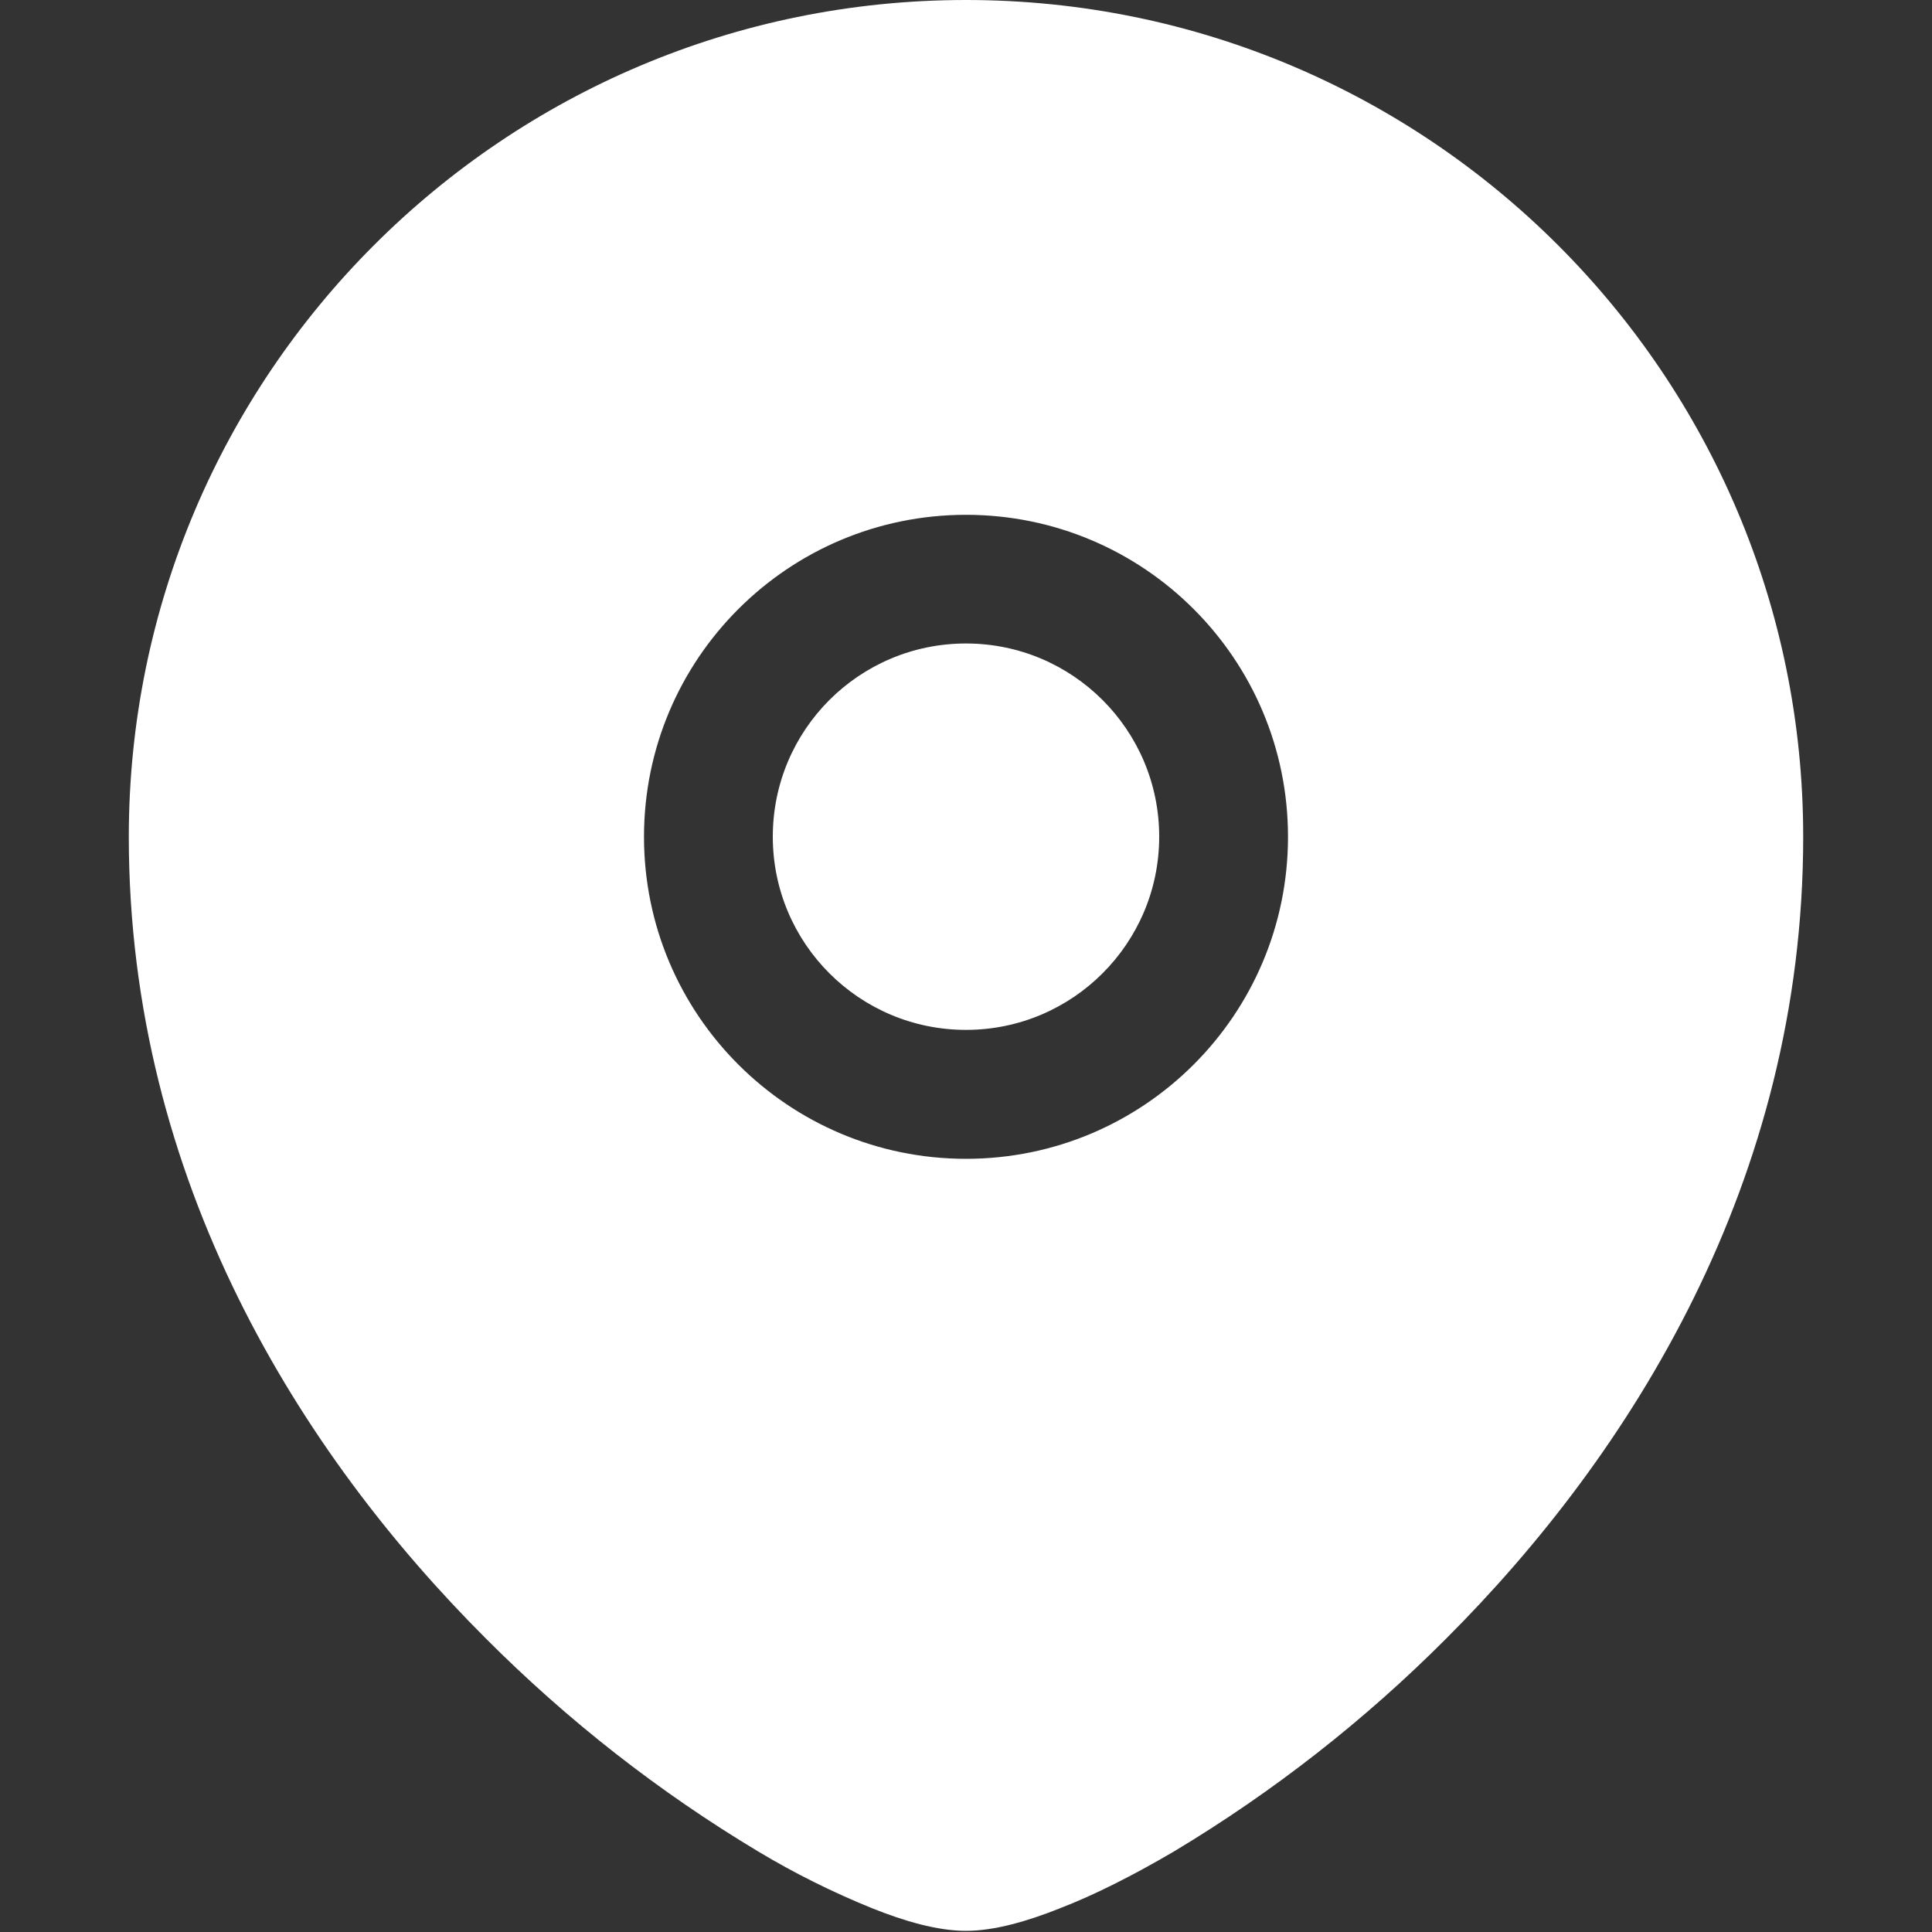
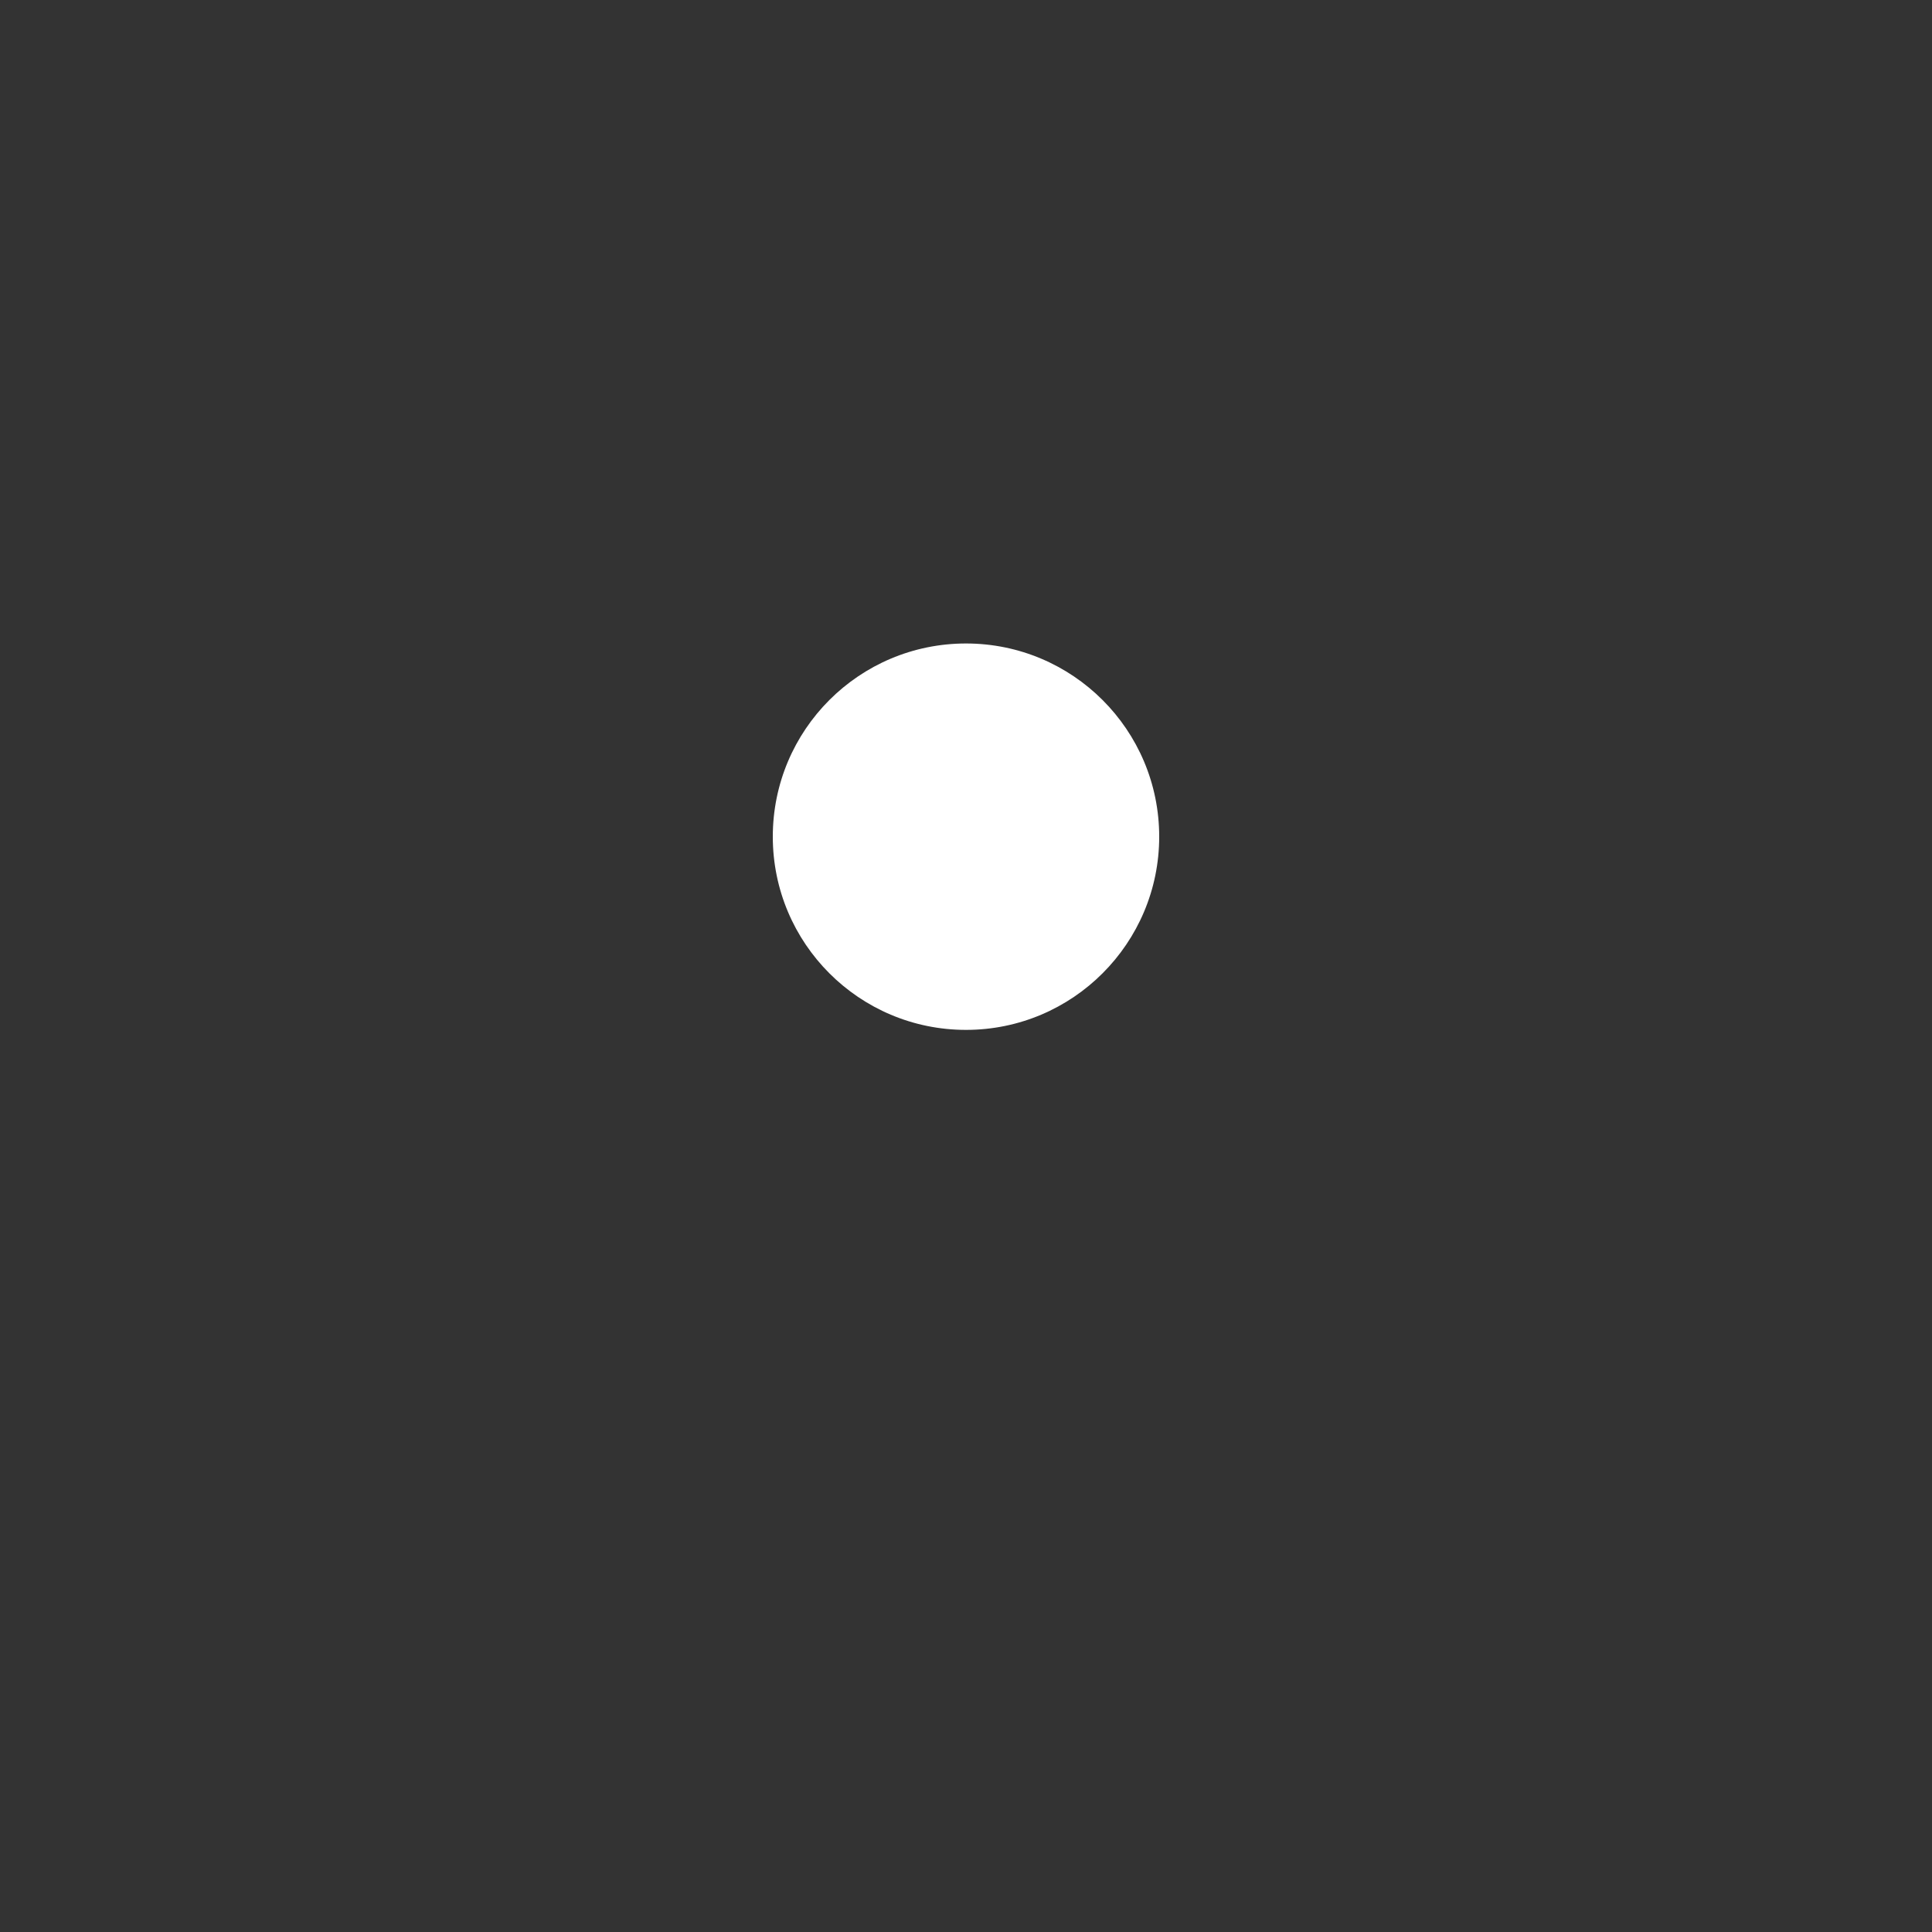
<svg xmlns="http://www.w3.org/2000/svg" version="1.1" id="Layer_1" x="0px" y="0px" width="15px" height="15px" viewBox="0 0 15 15" enable-background="new 0 0 15 15" xml:space="preserve">
  <rect x="0" y="0" width="15" height="15" fill="#333333" stroke="none" />
  <g>
    <path fill="#FFFFFF" d="M6,6.496c0-0.829,0.671-1.5,1.5-1.5c0.828,0,1.5,0.671,1.5,1.5c0,0.828-0.672,1.5-1.5,1.5   C6.671,7.996,6,7.324,6,6.496z" />
-     <path fill="#FFFFFF" d="M1,6.496C1.001,2.907,3.912,0,7.5,0C11.089,0,14,2.909,14,6.496c0,2.674-1.338,4.793-2.771,6.225   c-0.635,0.637-1.345,1.192-2.115,1.654c-0.322,0.189-0.623,0.34-0.885,0.441c-0.248,0.099-0.506,0.175-0.729,0.175   s-0.481-0.076-0.728-0.175c-0.306-0.124-0.602-0.271-0.885-0.441c-0.771-0.462-1.481-1.018-2.115-1.654   C2.338,11.289,1,9.17,1,6.496z M7.5,3.997c-1.381,0-2.5,1.119-2.5,2.5s1.119,2.5,2.5,2.5s2.5-1.119,2.5-2.5S8.881,3.997,7.5,3.997z   " />
  </g>
</svg>